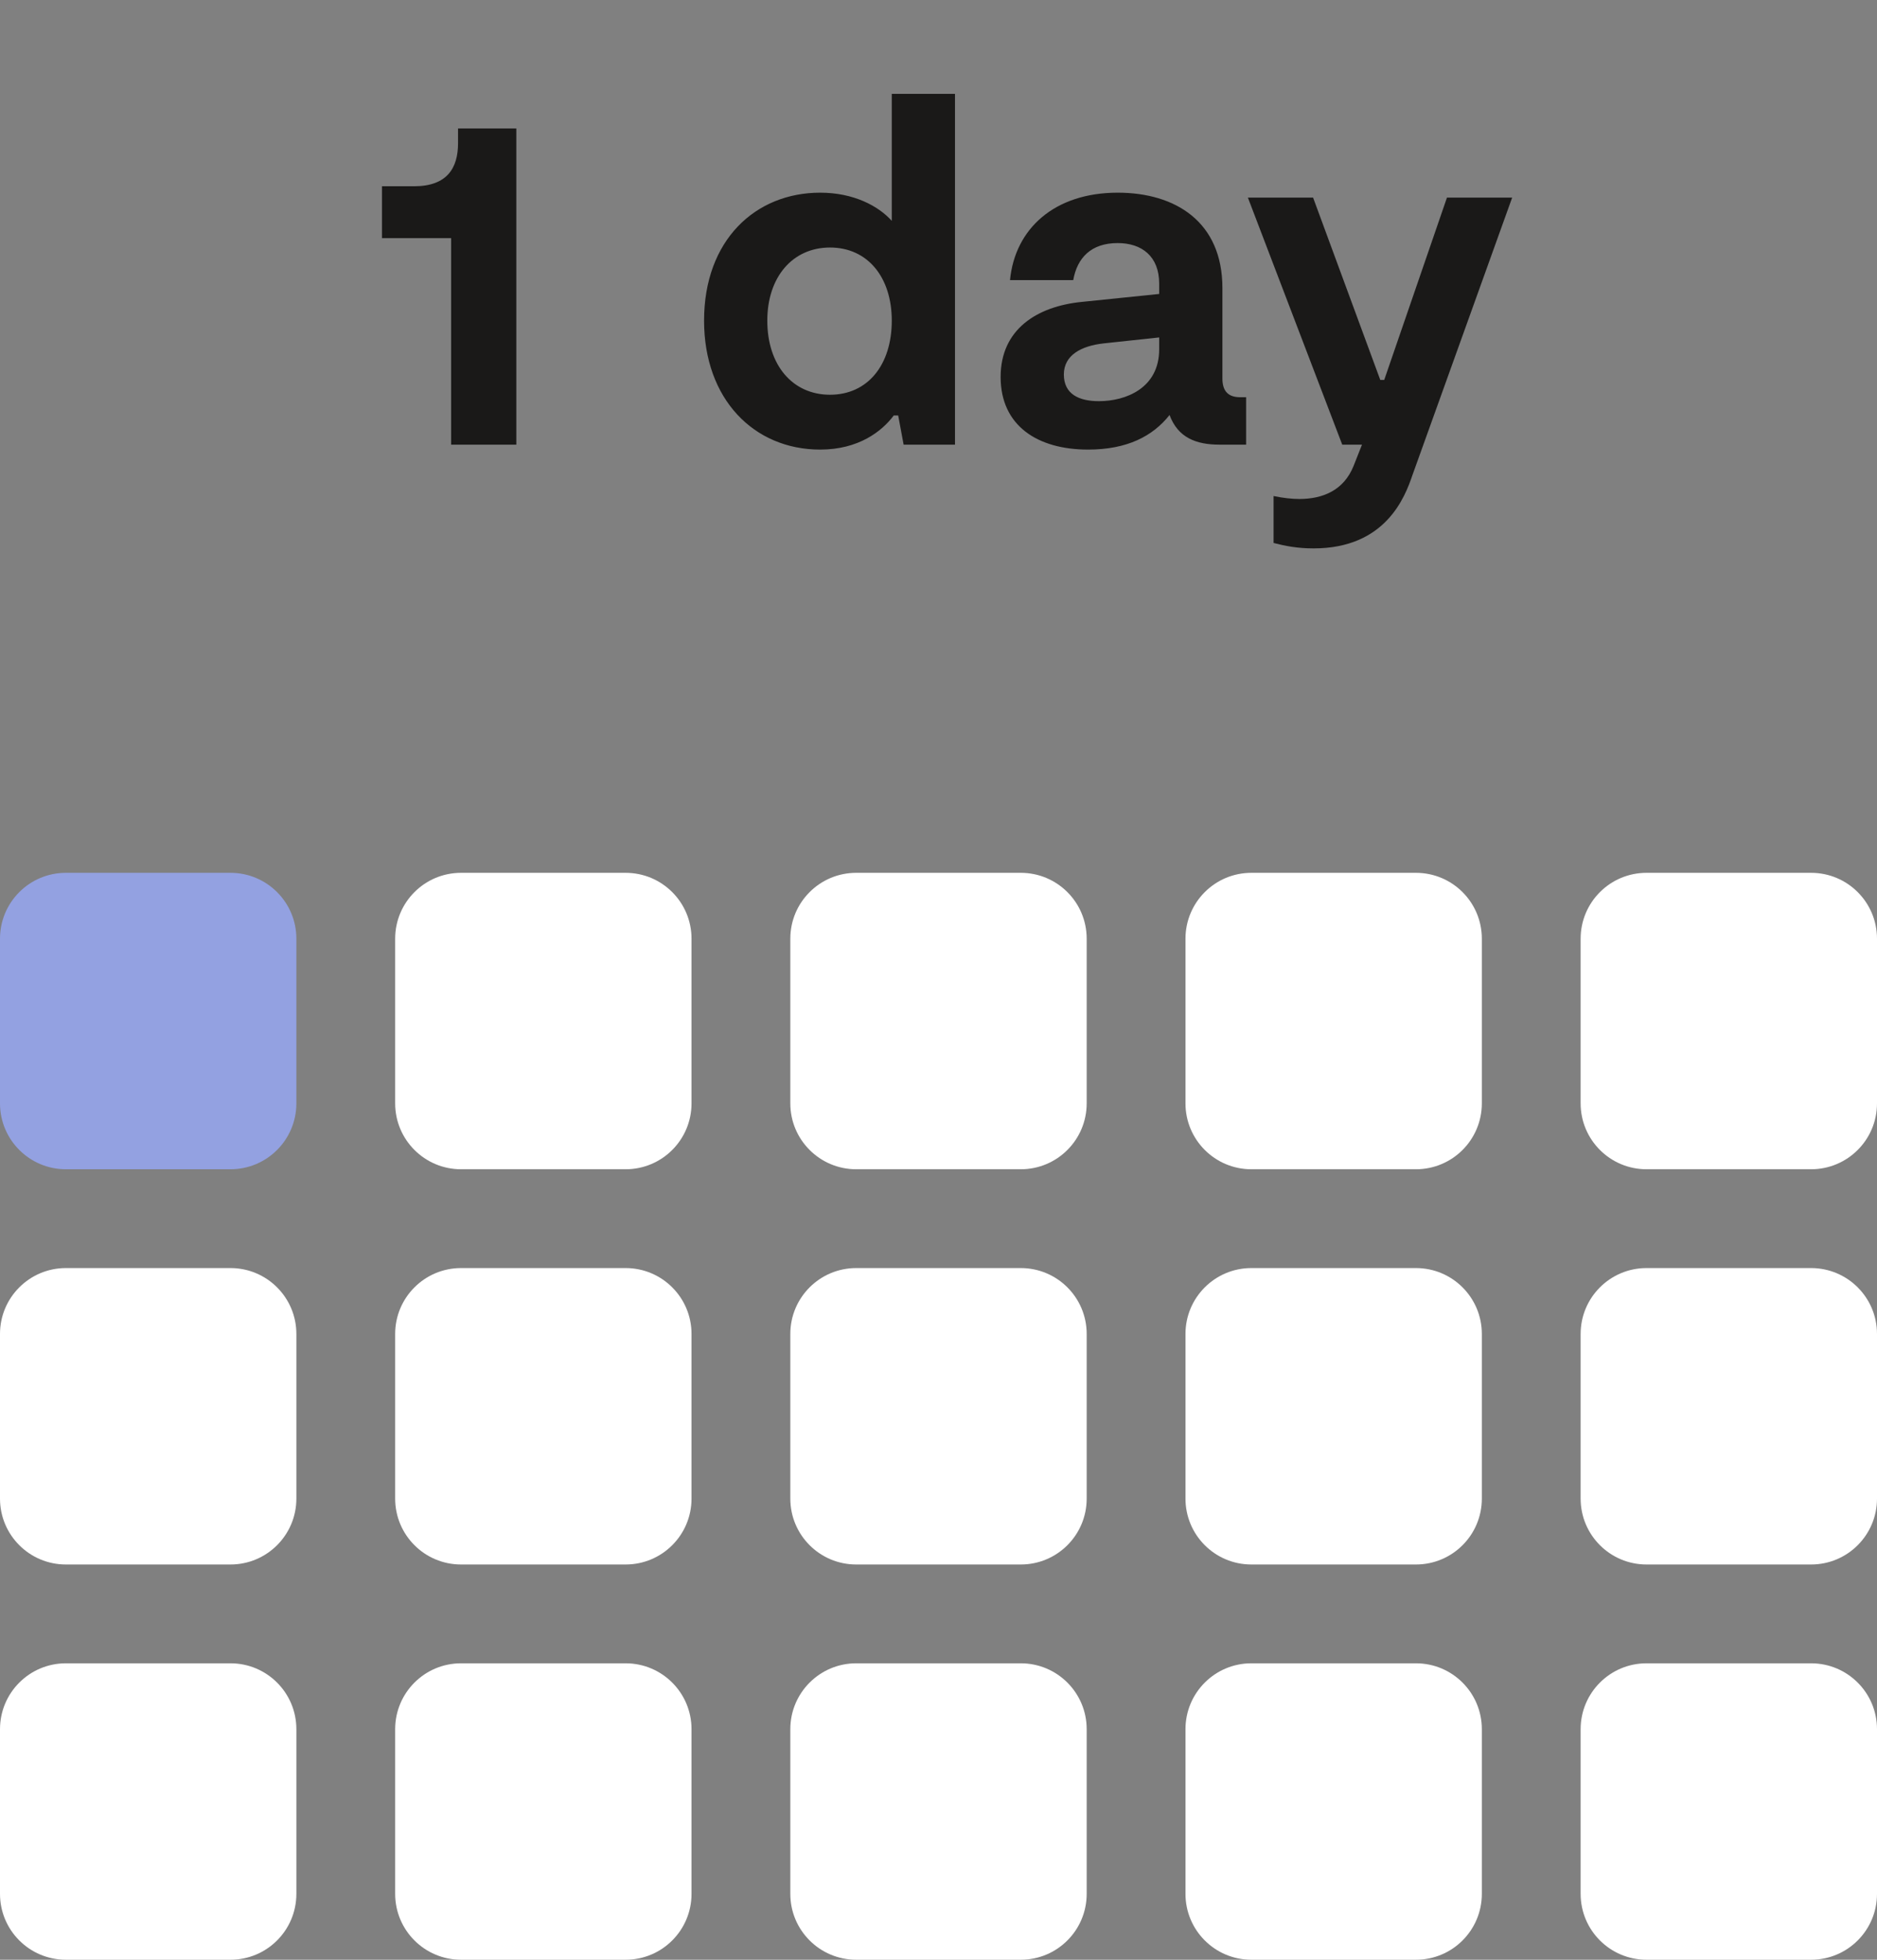
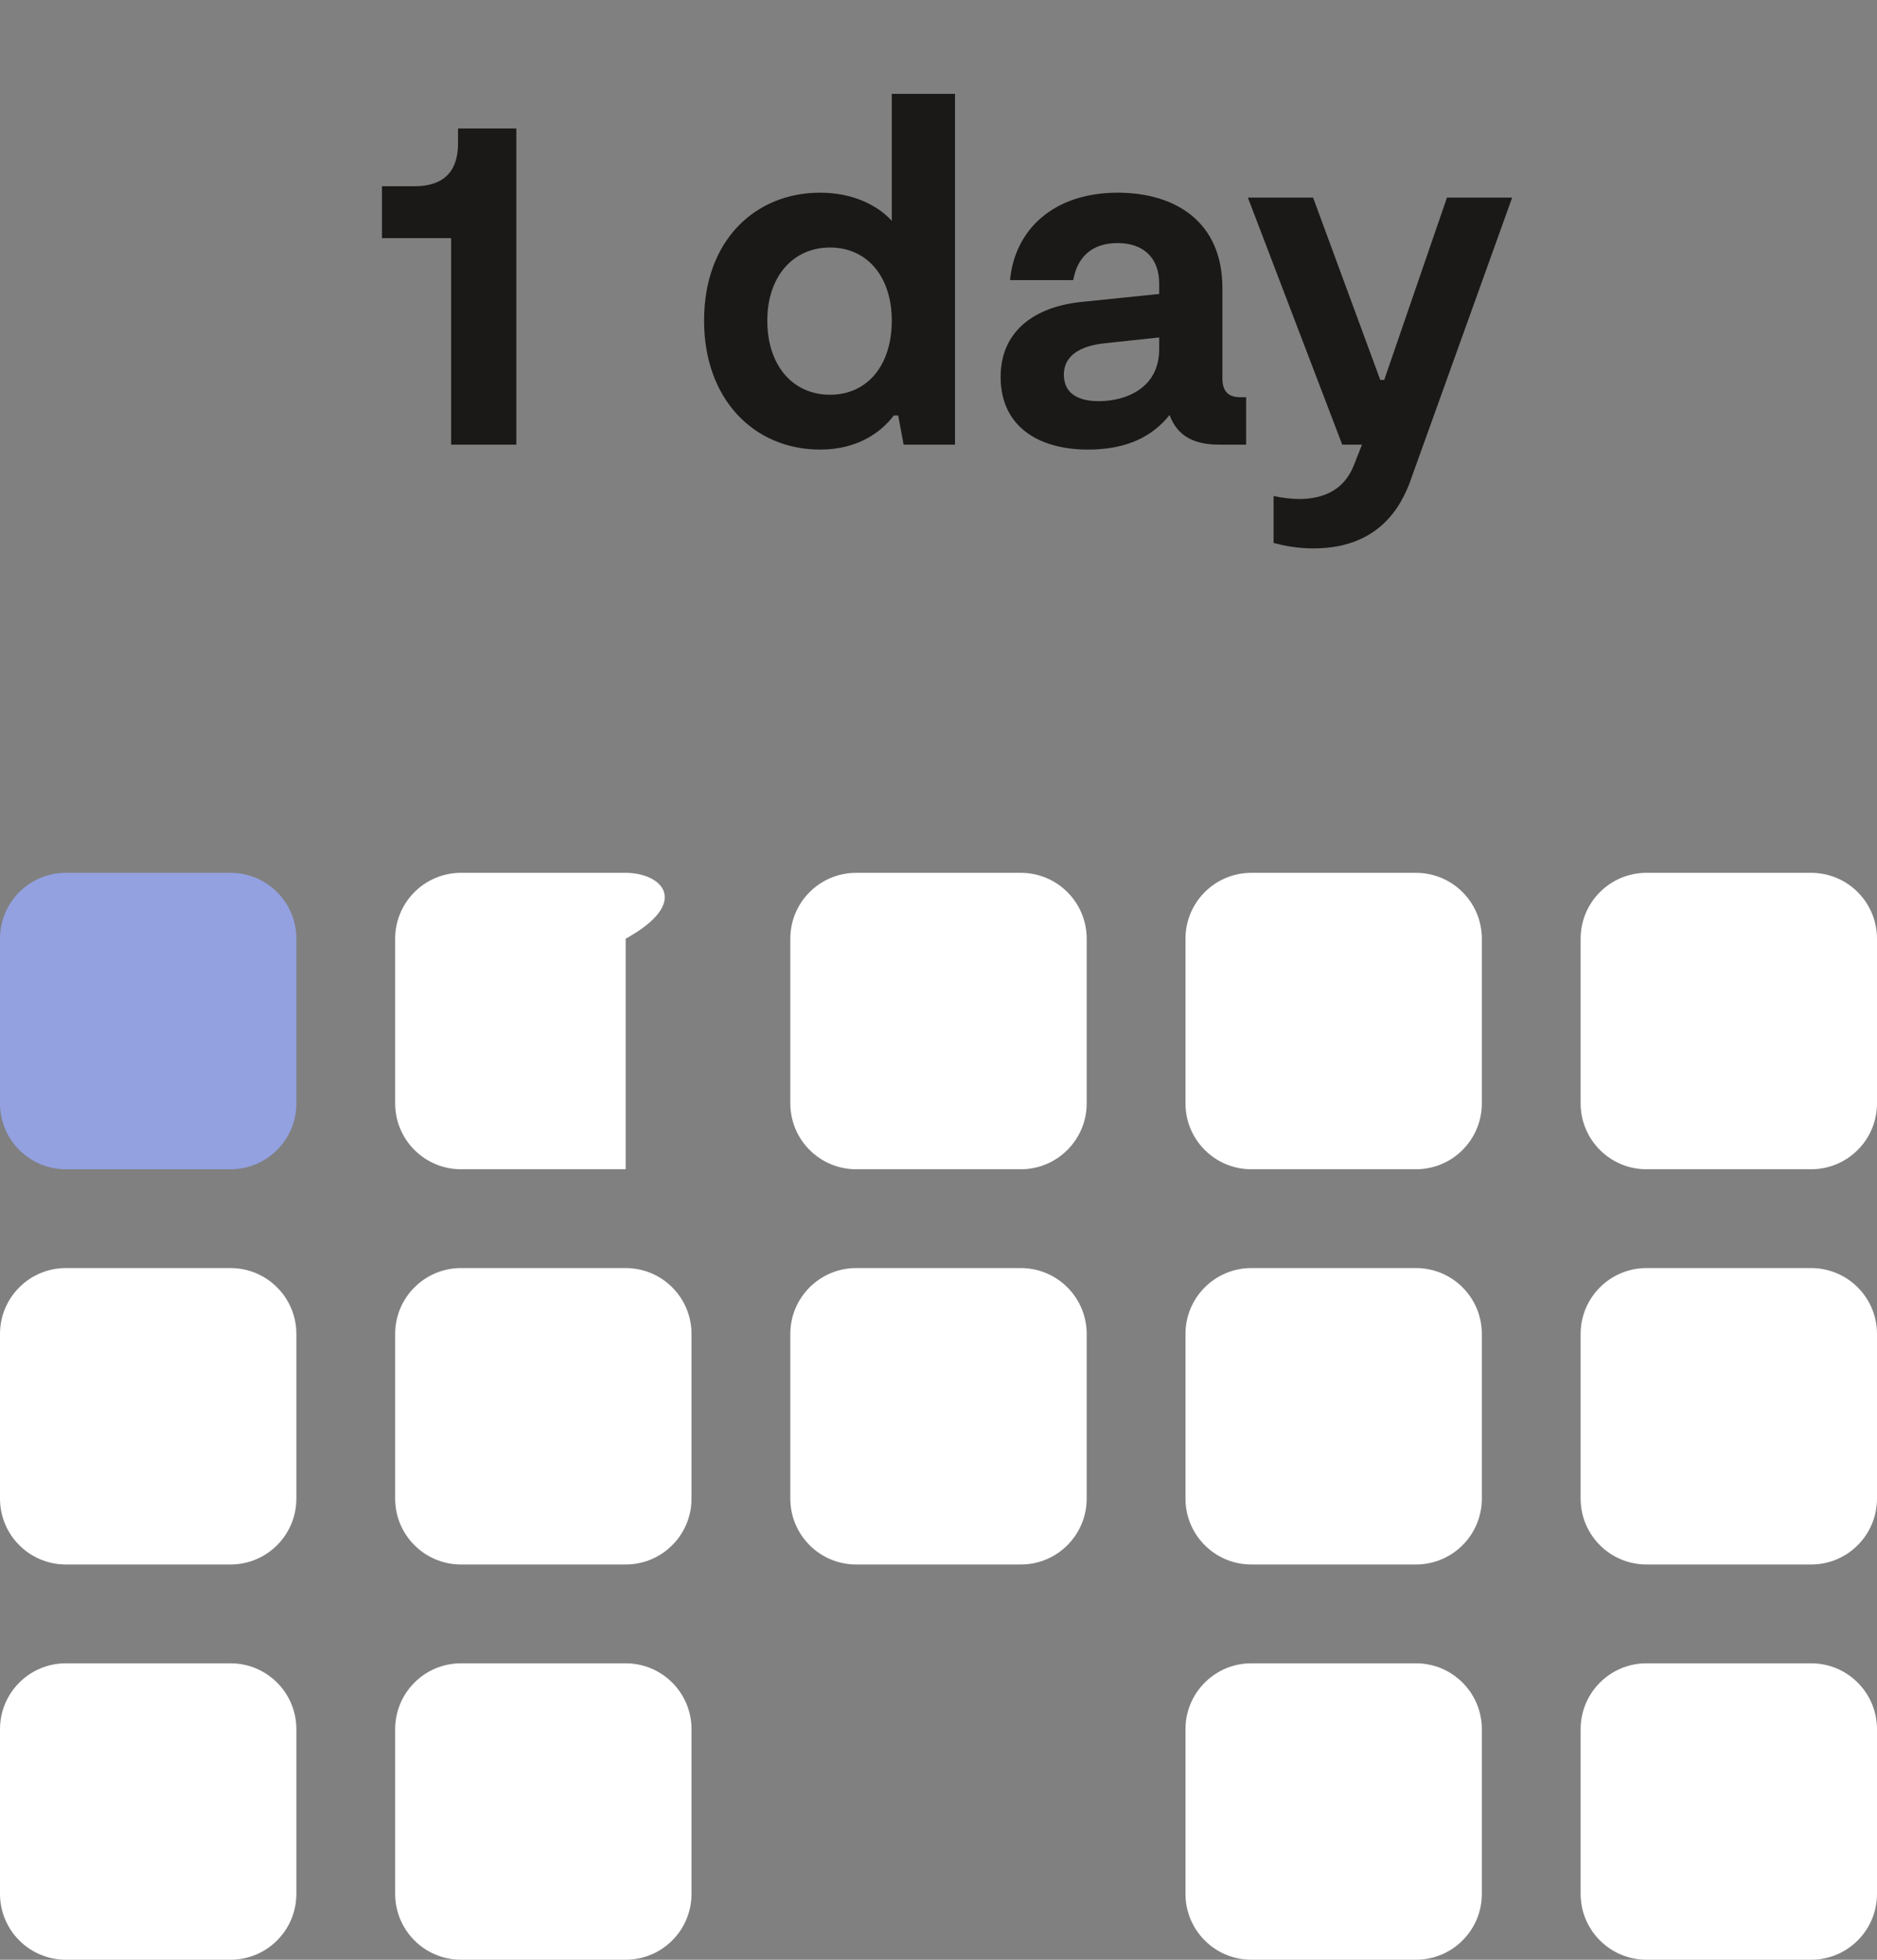
<svg xmlns="http://www.w3.org/2000/svg" width="114" height="119" viewBox="0 0 114 119" fill="none">
  <rect x="0" y="0" width="114" height="119" fill="#808080" stroke="none" />
  <path d="M110 101H100C97.791 101 96 102.791 96 105V115C96 117.209 97.791 119 100 119H110C112.209 119 114 117.209 114 115V105C114 102.791 112.209 101 110 101Z" fill="white" />
  <path d="M86 101H76C73.791 101 72 102.791 72 105V115C72 117.209 73.791 119 76 119H86C88.209 119 90 117.209 90 115V105C90 102.791 88.209 101 86 101Z" fill="white" />
-   <path d="M62 101H52C49.791 101 48 102.791 48 105V115C48 117.209 49.791 119 52 119H62C64.209 119 66 117.209 66 115V105C66 102.791 64.209 101 62 101Z" fill="white" />
  <path d="M38 101H28C25.791 101 24 102.791 24 105V115C24 117.209 25.791 119 28 119H38C40.209 119 42 117.209 42 115V105C42 102.791 40.209 101 38 101Z" fill="white" />
  <path d="M14 101H4C1.791 101 0 102.791 0 105V115C0 117.209 1.791 119 4 119H14C16.209 119 18 117.209 18 115V105C18 102.791 16.209 101 14 101Z" fill="white" />
  <path d="M110 77H100C97.791 77 96 78.791 96 81V91C96 93.209 97.791 95 100 95H110C112.209 95 114 93.209 114 91V81C114 78.791 112.209 77 110 77Z" fill="white" />
  <path d="M86 77H76C73.791 77 72 78.791 72 81V91C72 93.209 73.791 95 76 95H86C88.209 95 90 93.209 90 91V81C90 78.791 88.209 77 86 77Z" fill="white" />
  <path d="M62 77H52C49.791 77 48 78.791 48 81V91C48 93.209 49.791 95 52 95H62C64.209 95 66 93.209 66 91V81C66 78.791 64.209 77 62 77Z" fill="white" />
  <path d="M38 77H28C25.791 77 24 78.791 24 81V91C24 93.209 25.791 95 28 95H38C40.209 95 42 93.209 42 91V81C42 78.791 40.209 77 38 77Z" fill="white" />
  <path d="M14 77H4C1.791 77 0 78.791 0 81V91C0 93.209 1.791 95 4 95H14C16.209 95 18 93.209 18 91V81C18 78.791 16.209 77 14 77Z" fill="white" />
  <path d="M110 53H100C97.791 53 96 54.791 96 57V67C96 69.209 97.791 71 100 71H110C112.209 71 114 69.209 114 67V57C114 54.791 112.209 53 110 53Z" fill="white" />
  <path d="M86 53H76C73.791 53 72 54.791 72 57V67C72 69.209 73.791 71 76 71H86C88.209 71 90 69.209 90 67V57C90 54.791 88.209 53 86 53Z" fill="white" />
  <path d="M62 53H52C49.791 53 48 54.791 48 57V67C48 69.209 49.791 71 52 71H62C64.209 71 66 69.209 66 67V57C66 54.791 64.209 53 62 53Z" fill="white" />
-   <path d="M38 53H28C25.791 53 24 54.791 24 57V67C24 69.209 25.791 71 28 71H38C40.209 71 42 69.209 42 67V57C42 54.791 40.209 53 38 53Z" fill="white" />
+   <path d="M38 53H28C25.791 53 24 54.791 24 57V67C24 69.209 25.791 71 28 71H38V57C42 54.791 40.209 53 38 53Z" fill="white" />
  <path d="M14 53H4C1.791 53 0 54.791 0 57V67C0 69.209 1.791 71 4 71H14C16.209 71 18 69.209 18 67V57C18 54.791 16.209 53 14 53Z" fill="#93A1E1" />
  <path d="M27.399 27V14.46H23.199V11.31H25.149C27.159 11.31 27.819 10.2 27.819 8.7V7.8H31.359V27H27.399ZM54.162 5.7H58.002V27H54.882L54.552 25.23H54.282C53.562 26.19 52.152 27.3 49.812 27.3C45.792 27.3 42.762 24.24 42.762 19.47C42.762 14.58 45.882 11.7 49.812 11.7C51.852 11.7 53.352 12.51 54.162 13.41V5.7ZM50.412 23.97C52.692 23.97 54.162 22.17 54.162 19.47C54.162 16.83 52.692 15.03 50.412 15.03C48.132 15.03 46.602 16.83 46.602 19.47C46.602 22.17 48.132 23.97 50.412 23.97ZM75.323 24.12H75.683V27H74.063C72.653 27 71.543 26.58 71.033 25.2C70.013 26.49 68.453 27.3 66.083 27.3C63.023 27.3 60.773 25.86 60.773 22.89C60.773 20.01 62.963 18.6 65.723 18.33L70.403 17.85V17.22C70.403 15.57 69.353 14.76 67.883 14.76C66.263 14.76 65.423 15.66 65.183 17.01H61.343C61.643 13.89 64.043 11.7 67.883 11.7C71.393 11.7 74.243 13.47 74.243 17.49V22.98C74.243 23.76 74.603 24.12 75.323 24.12ZM70.403 21.21V20.49L67.043 20.85C65.663 21 64.613 21.57 64.613 22.74C64.613 23.94 65.543 24.36 66.743 24.36C68.363 24.36 70.403 23.58 70.403 21.21ZM79.781 33.3C78.791 33.3 78.041 33.15 77.351 32.97V30.12C77.921 30.24 78.461 30.3 78.911 30.3C80.321 30.3 81.611 29.79 82.211 28.29L82.721 27H81.521L75.791 12H79.751L83.831 23.07H84.071L87.881 12H91.841L85.781 28.86C85.331 30.18 84.161 33.3 79.781 33.3Z" fill="#1A1918" />
</svg>